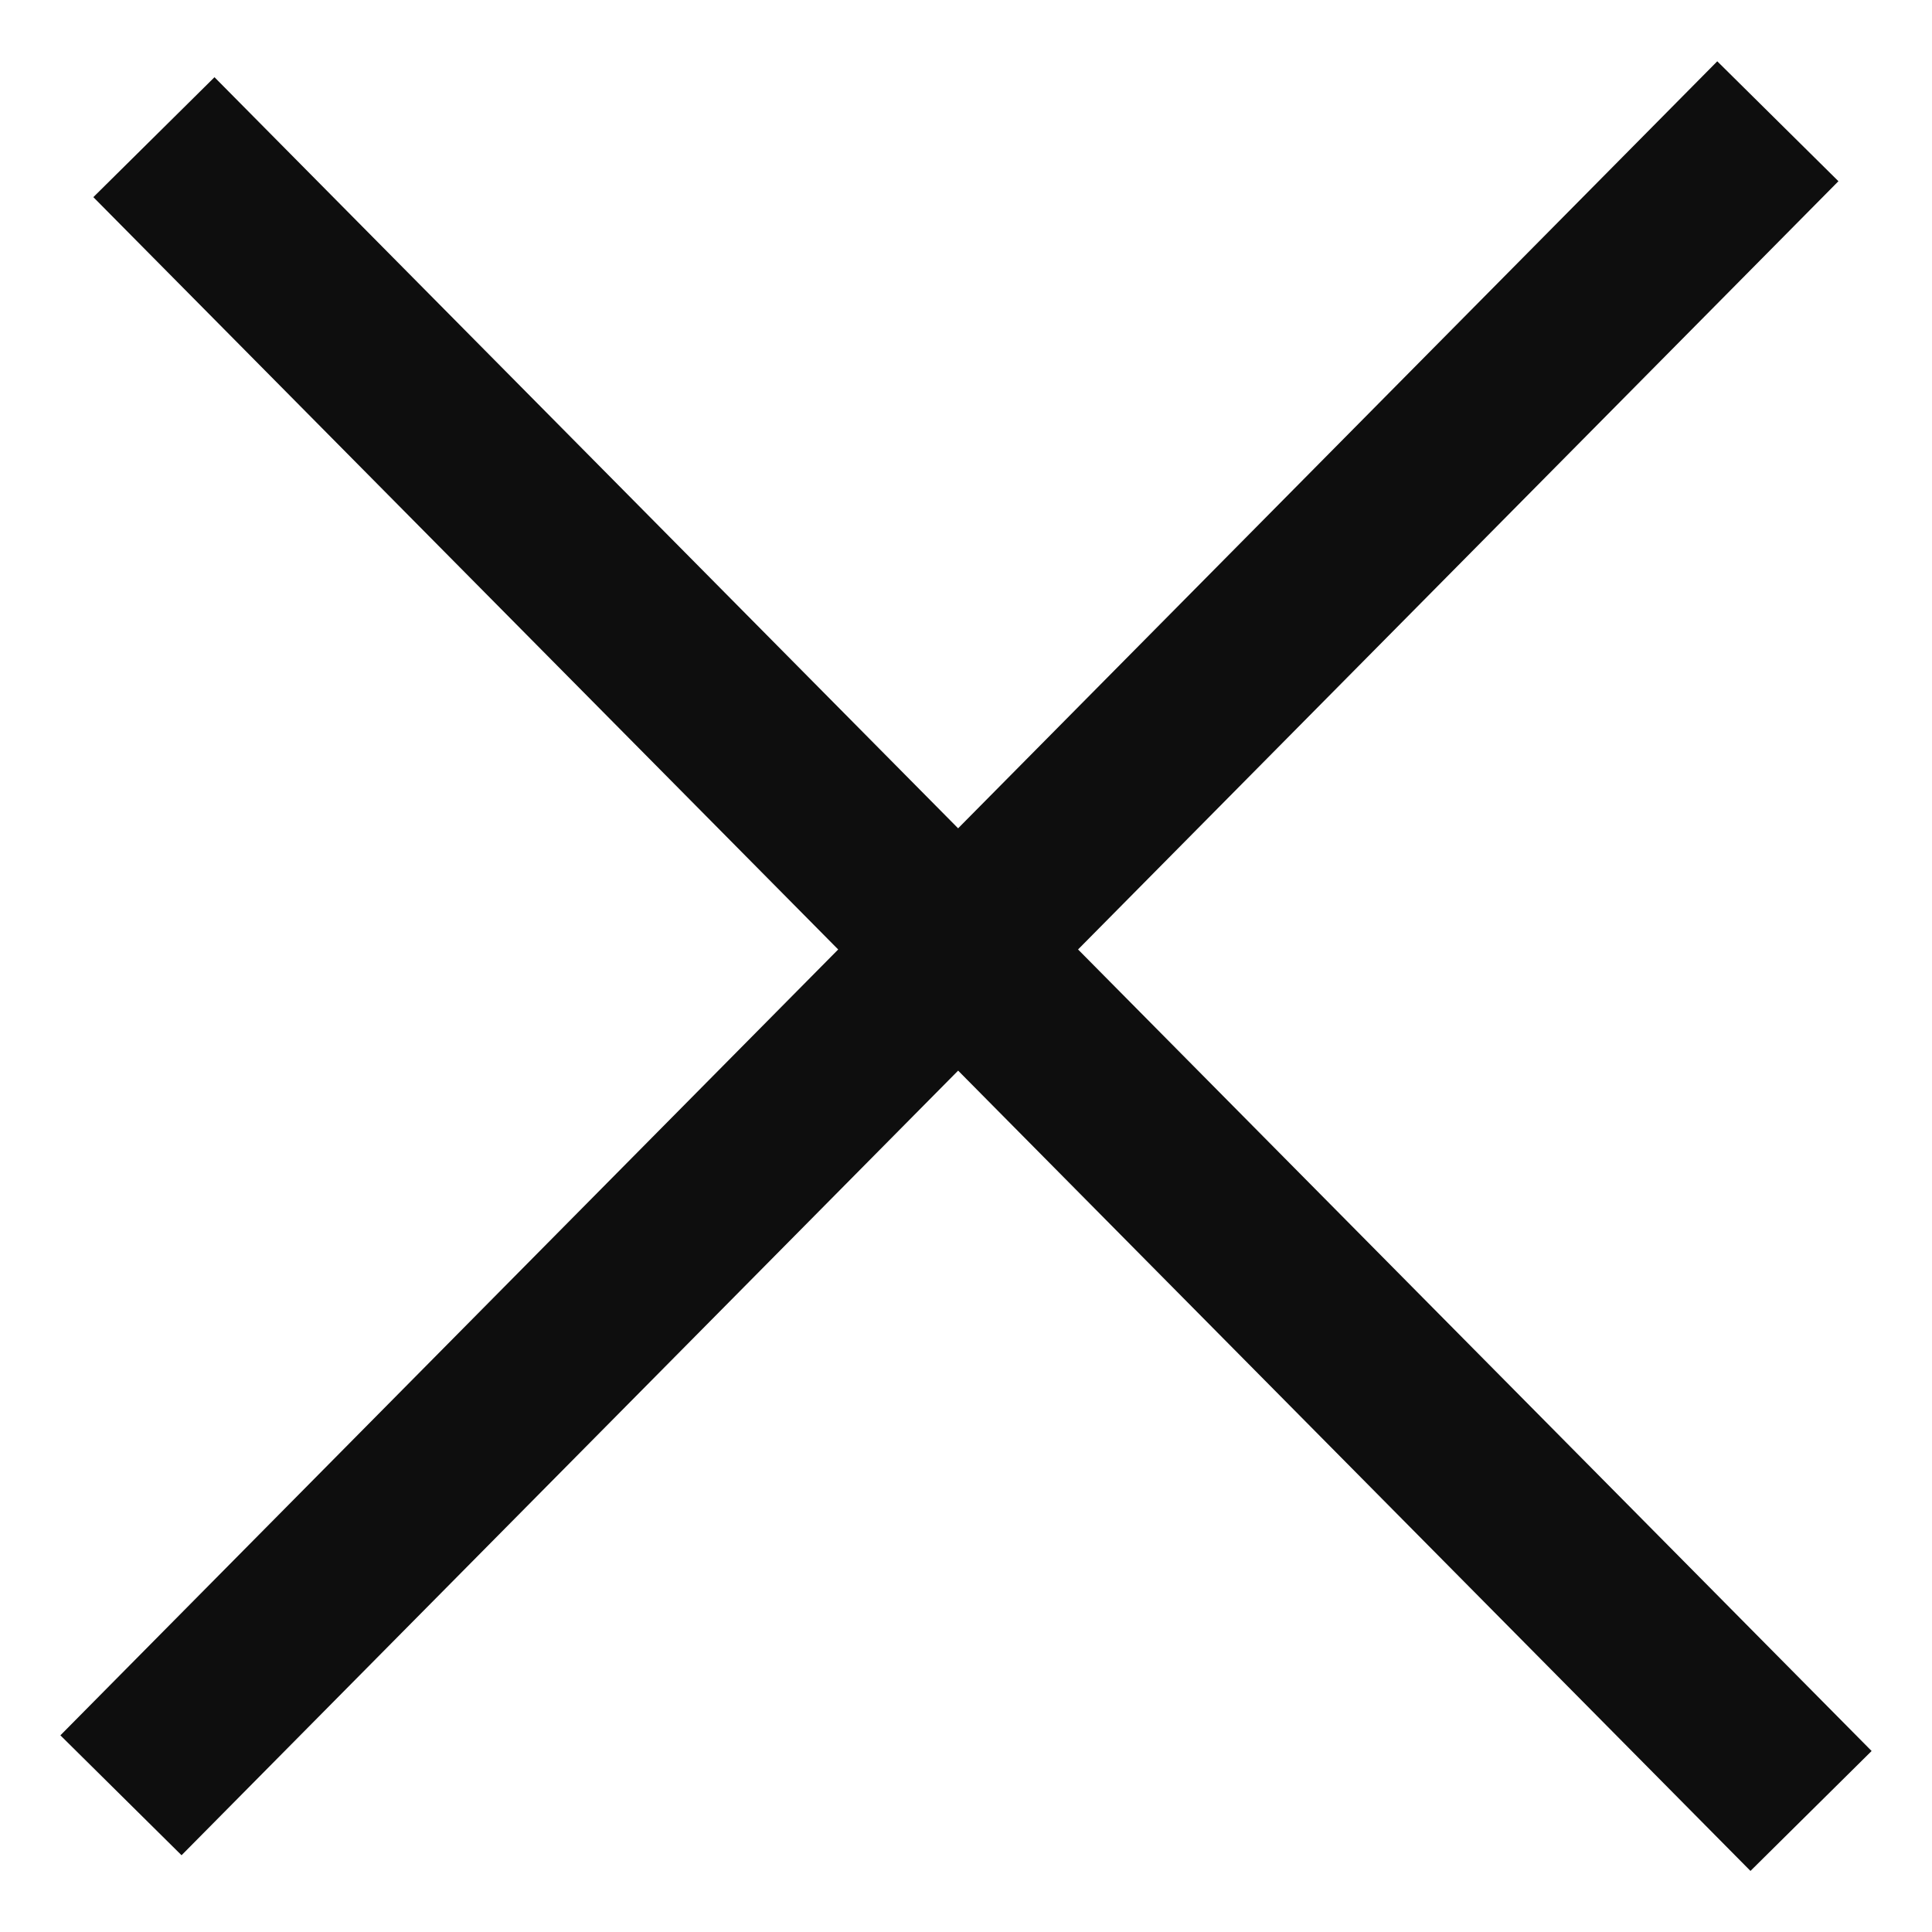
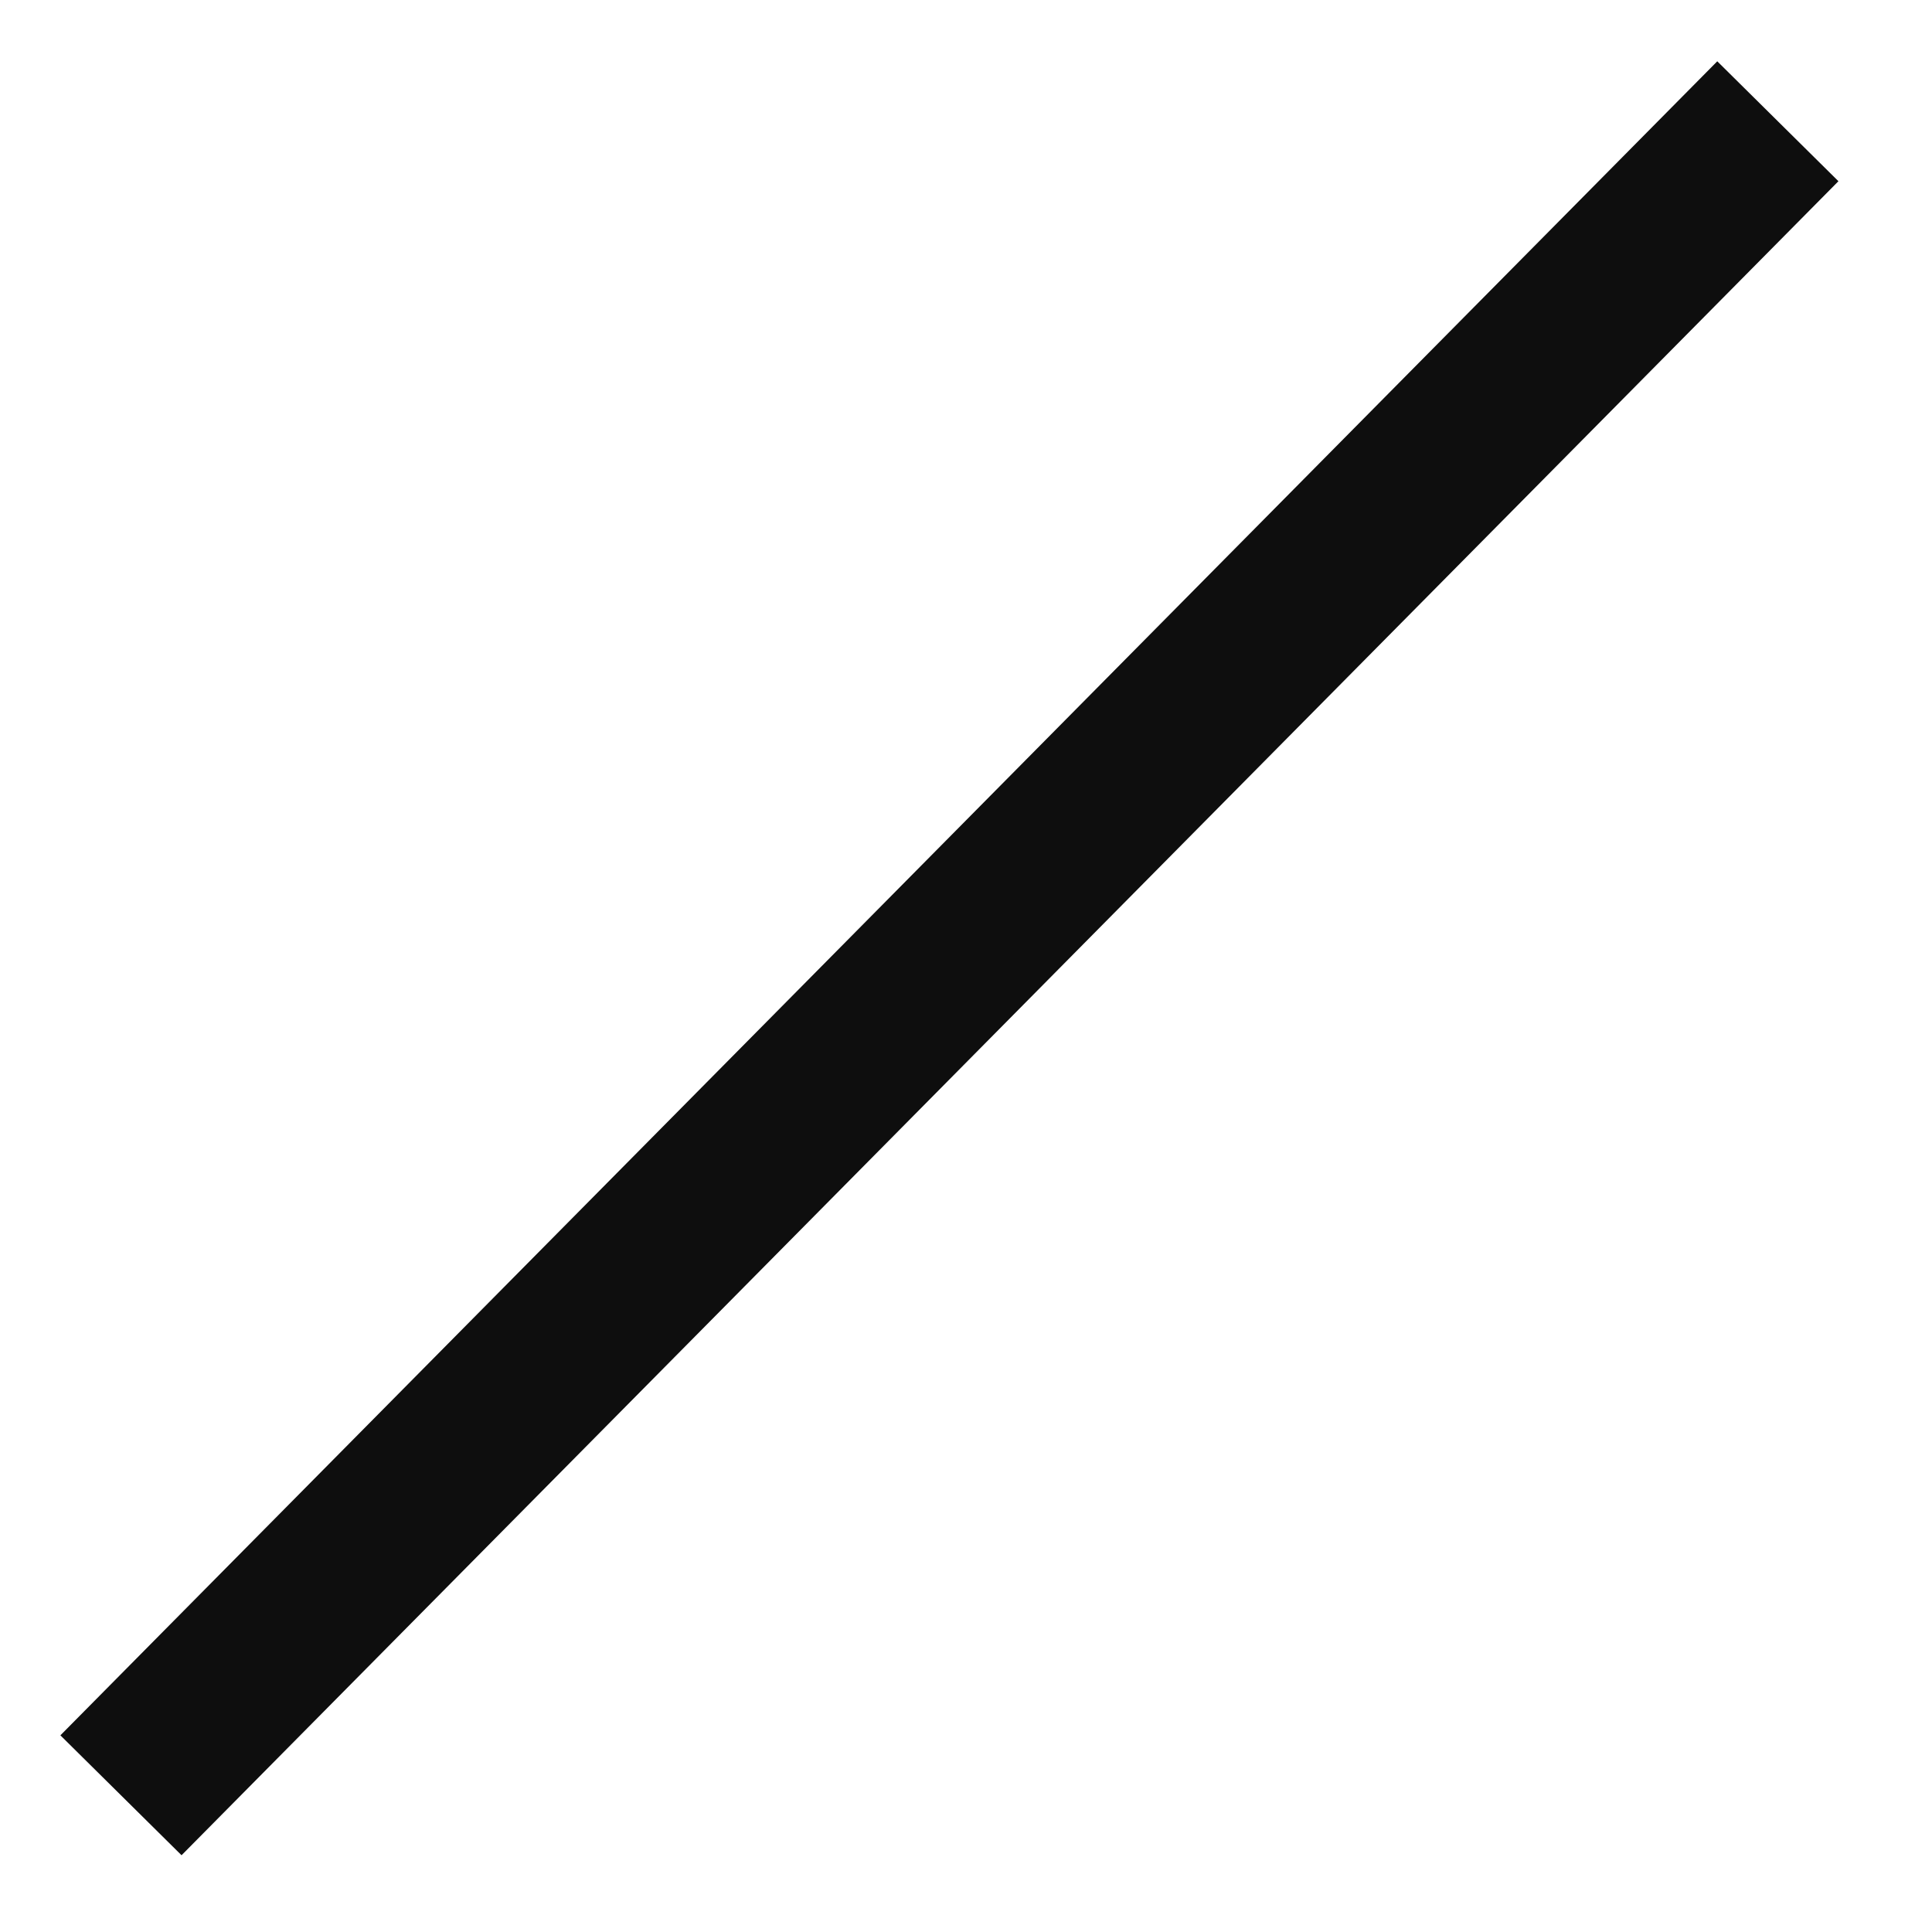
<svg xmlns="http://www.w3.org/2000/svg" width="17" height="17" viewBox="0 0 17 17" fill="none">
  <path d="M1.592 15.264L15.116 1.6" stroke="#0E0E0E" stroke-width="1.5" stroke-linecap="square" />
-   <path d="M1.882 1.74L15.408 15.402" stroke="#0E0E0E" stroke-width="1.5" stroke-linecap="square" />
</svg>